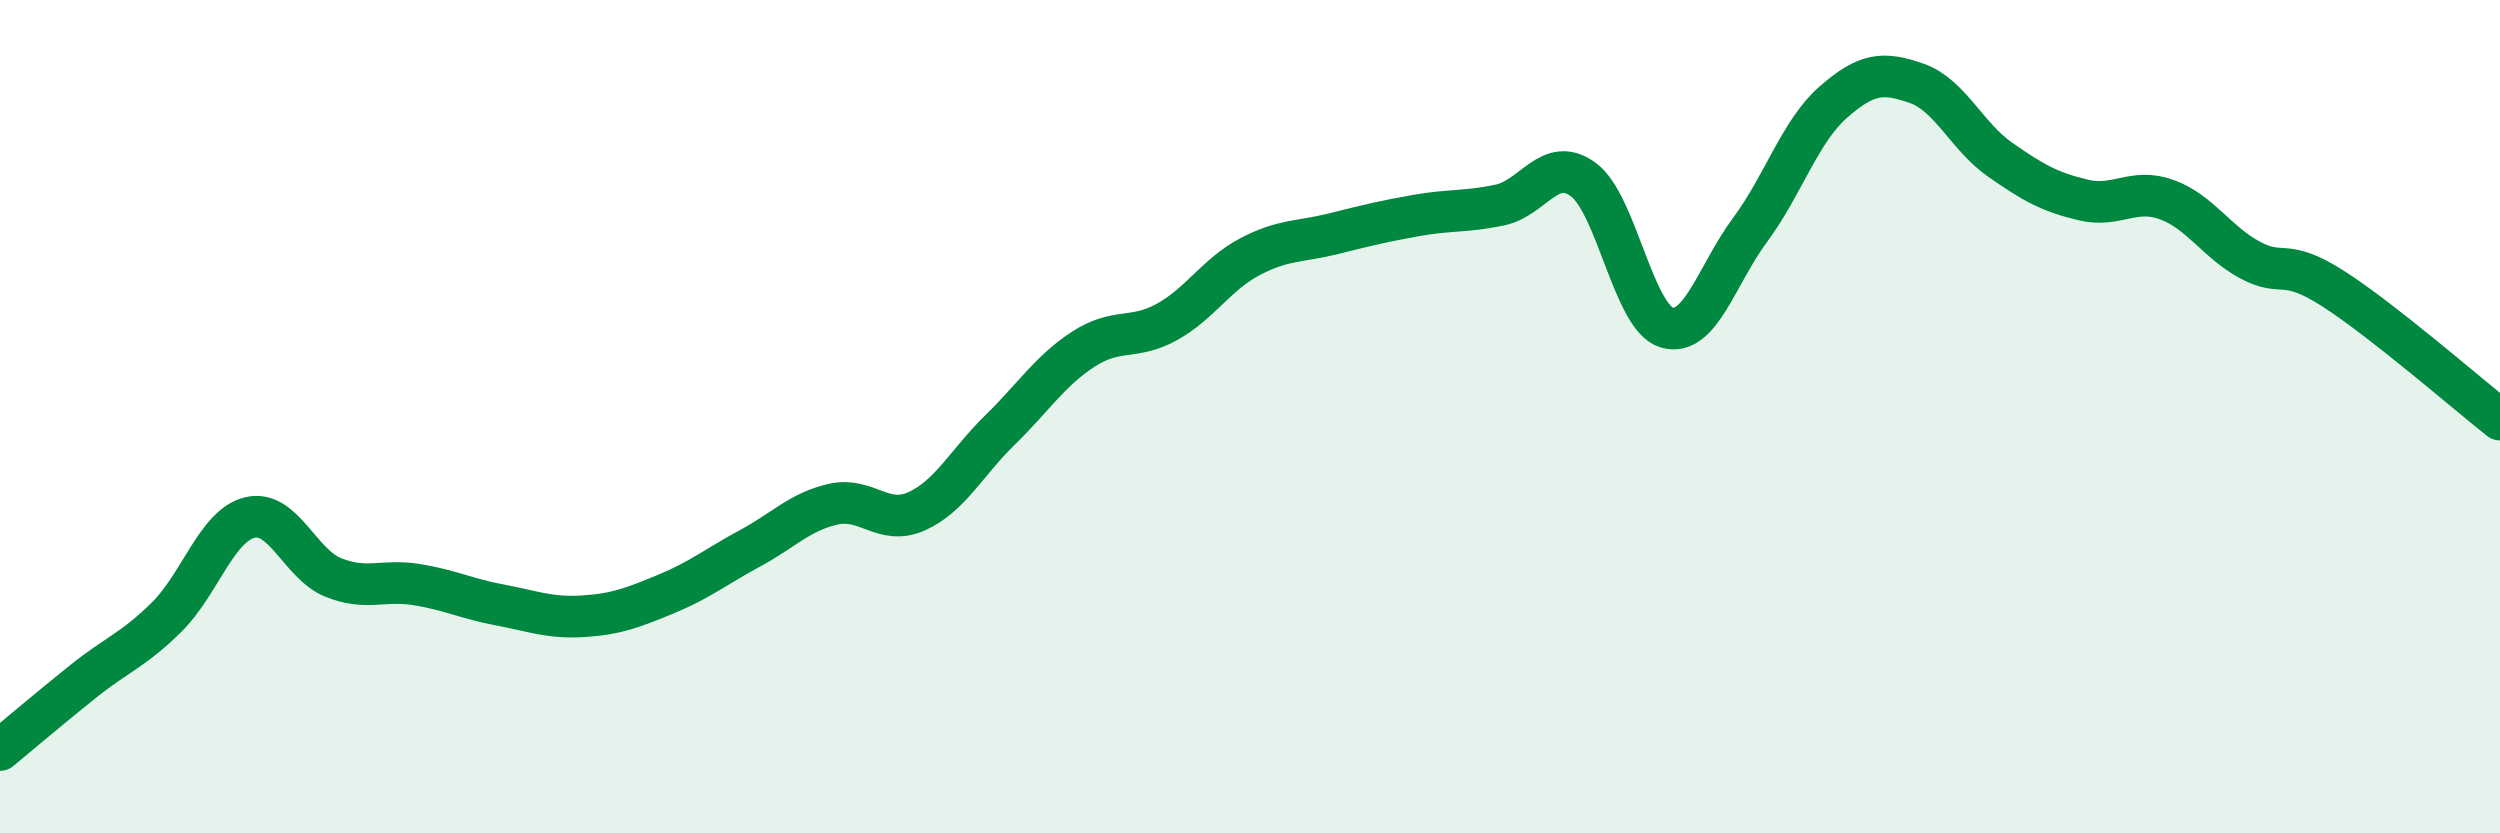
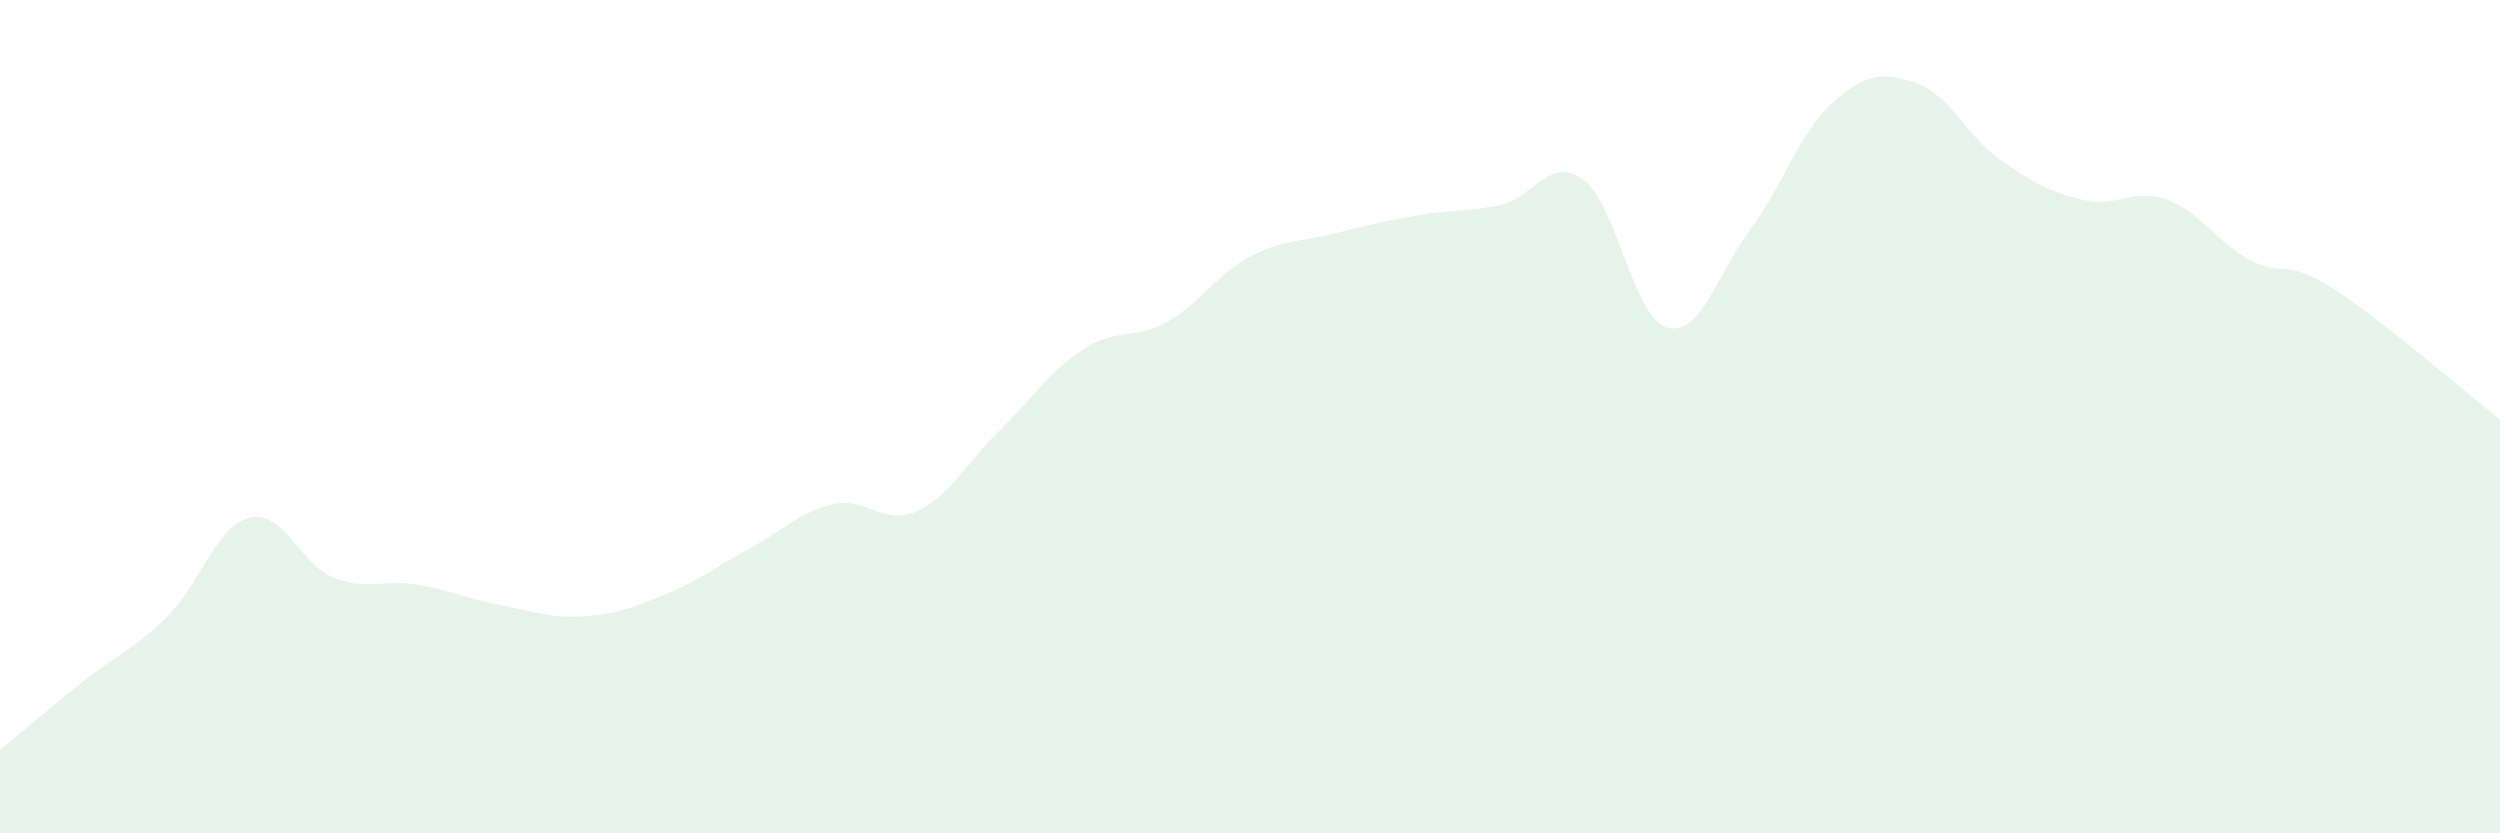
<svg xmlns="http://www.w3.org/2000/svg" width="60" height="20" viewBox="0 0 60 20">
  <path d="M 0,18 C 0.4,17.67 1.2,16.99 2,16.35 C 2.8,15.71 3.2,15.6 4,14.81 C 4.8,14.02 5.2,12.61 6,12.42 C 6.8,12.23 7.2,13.54 8,13.86 C 8.8,14.18 9.2,13.9 10,14.03 C 10.8,14.16 11.2,14.37 12,14.52 C 12.8,14.67 13.2,14.84 14,14.79 C 14.8,14.74 15.2,14.58 16,14.25 C 16.8,13.92 17.2,13.59 18,13.16 C 18.8,12.73 19.2,12.28 20,12.1 C 20.8,11.92 21.2,12.63 22,12.27 C 22.8,11.91 23.2,11.1 24,10.32 C 24.8,9.54 25.2,8.9 26,8.38 C 26.8,7.86 27.2,8.17 28,7.73 C 28.8,7.29 29.2,6.58 30,6.16 C 30.8,5.74 31.2,5.81 32,5.61 C 32.8,5.41 33.2,5.31 34,5.17 C 34.8,5.03 35.2,5.09 36,4.92 C 36.8,4.75 37.2,3.72 38,4.31 C 38.8,4.9 39.2,7.62 40,7.86 C 40.8,8.1 41.2,6.6 42,5.52 C 42.8,4.44 43.2,3.15 44,2.45 C 44.8,1.75 45.2,1.72 46,2 C 46.8,2.28 47.2,3.27 48,3.83 C 48.8,4.39 49.2,4.61 50,4.8 C 50.8,4.99 51.2,4.5 52,4.79 C 52.8,5.08 53.2,5.81 54,6.24 C 54.8,6.67 54.8,6.16 56,6.93 C 57.2,7.7 59.2,9.44 60,10.07L60 20L0 20Z" fill="#008740" opacity="0.1" stroke-linecap="round" stroke-linejoin="round" />
-   <path d="M 0,18 C 0.4,17.67 1.2,16.99 2,16.35 C 2.8,15.71 3.2,15.6 4,14.81 C 4.8,14.02 5.2,12.61 6,12.42 C 6.8,12.23 7.2,13.54 8,13.86 C 8.8,14.18 9.2,13.9 10,14.03 C 10.8,14.16 11.2,14.37 12,14.52 C 12.8,14.67 13.2,14.84 14,14.79 C 14.8,14.74 15.2,14.58 16,14.25 C 16.8,13.92 17.2,13.59 18,13.16 C 18.8,12.73 19.2,12.28 20,12.1 C 20.8,11.92 21.2,12.63 22,12.27 C 22.8,11.91 23.2,11.1 24,10.32 C 24.8,9.54 25.2,8.9 26,8.38 C 26.8,7.86 27.2,8.17 28,7.73 C 28.8,7.29 29.2,6.58 30,6.16 C 30.8,5.74 31.2,5.81 32,5.61 C 32.8,5.41 33.2,5.31 34,5.17 C 34.8,5.03 35.2,5.09 36,4.92 C 36.8,4.75 37.2,3.72 38,4.31 C 38.8,4.9 39.2,7.62 40,7.86 C 40.8,8.1 41.2,6.6 42,5.52 C 42.8,4.44 43.2,3.15 44,2.45 C 44.8,1.75 45.2,1.72 46,2 C 46.8,2.28 47.2,3.27 48,3.83 C 48.8,4.39 49.2,4.61 50,4.8 C 50.8,4.99 51.2,4.5 52,4.79 C 52.8,5.08 53.2,5.81 54,6.24 C 54.8,6.67 54.8,6.16 56,6.93 C 57.2,7.7 59.2,9.44 60,10.07" stroke="#008740" stroke-width="1" fill="none" stroke-linecap="round" stroke-linejoin="round" />
</svg>